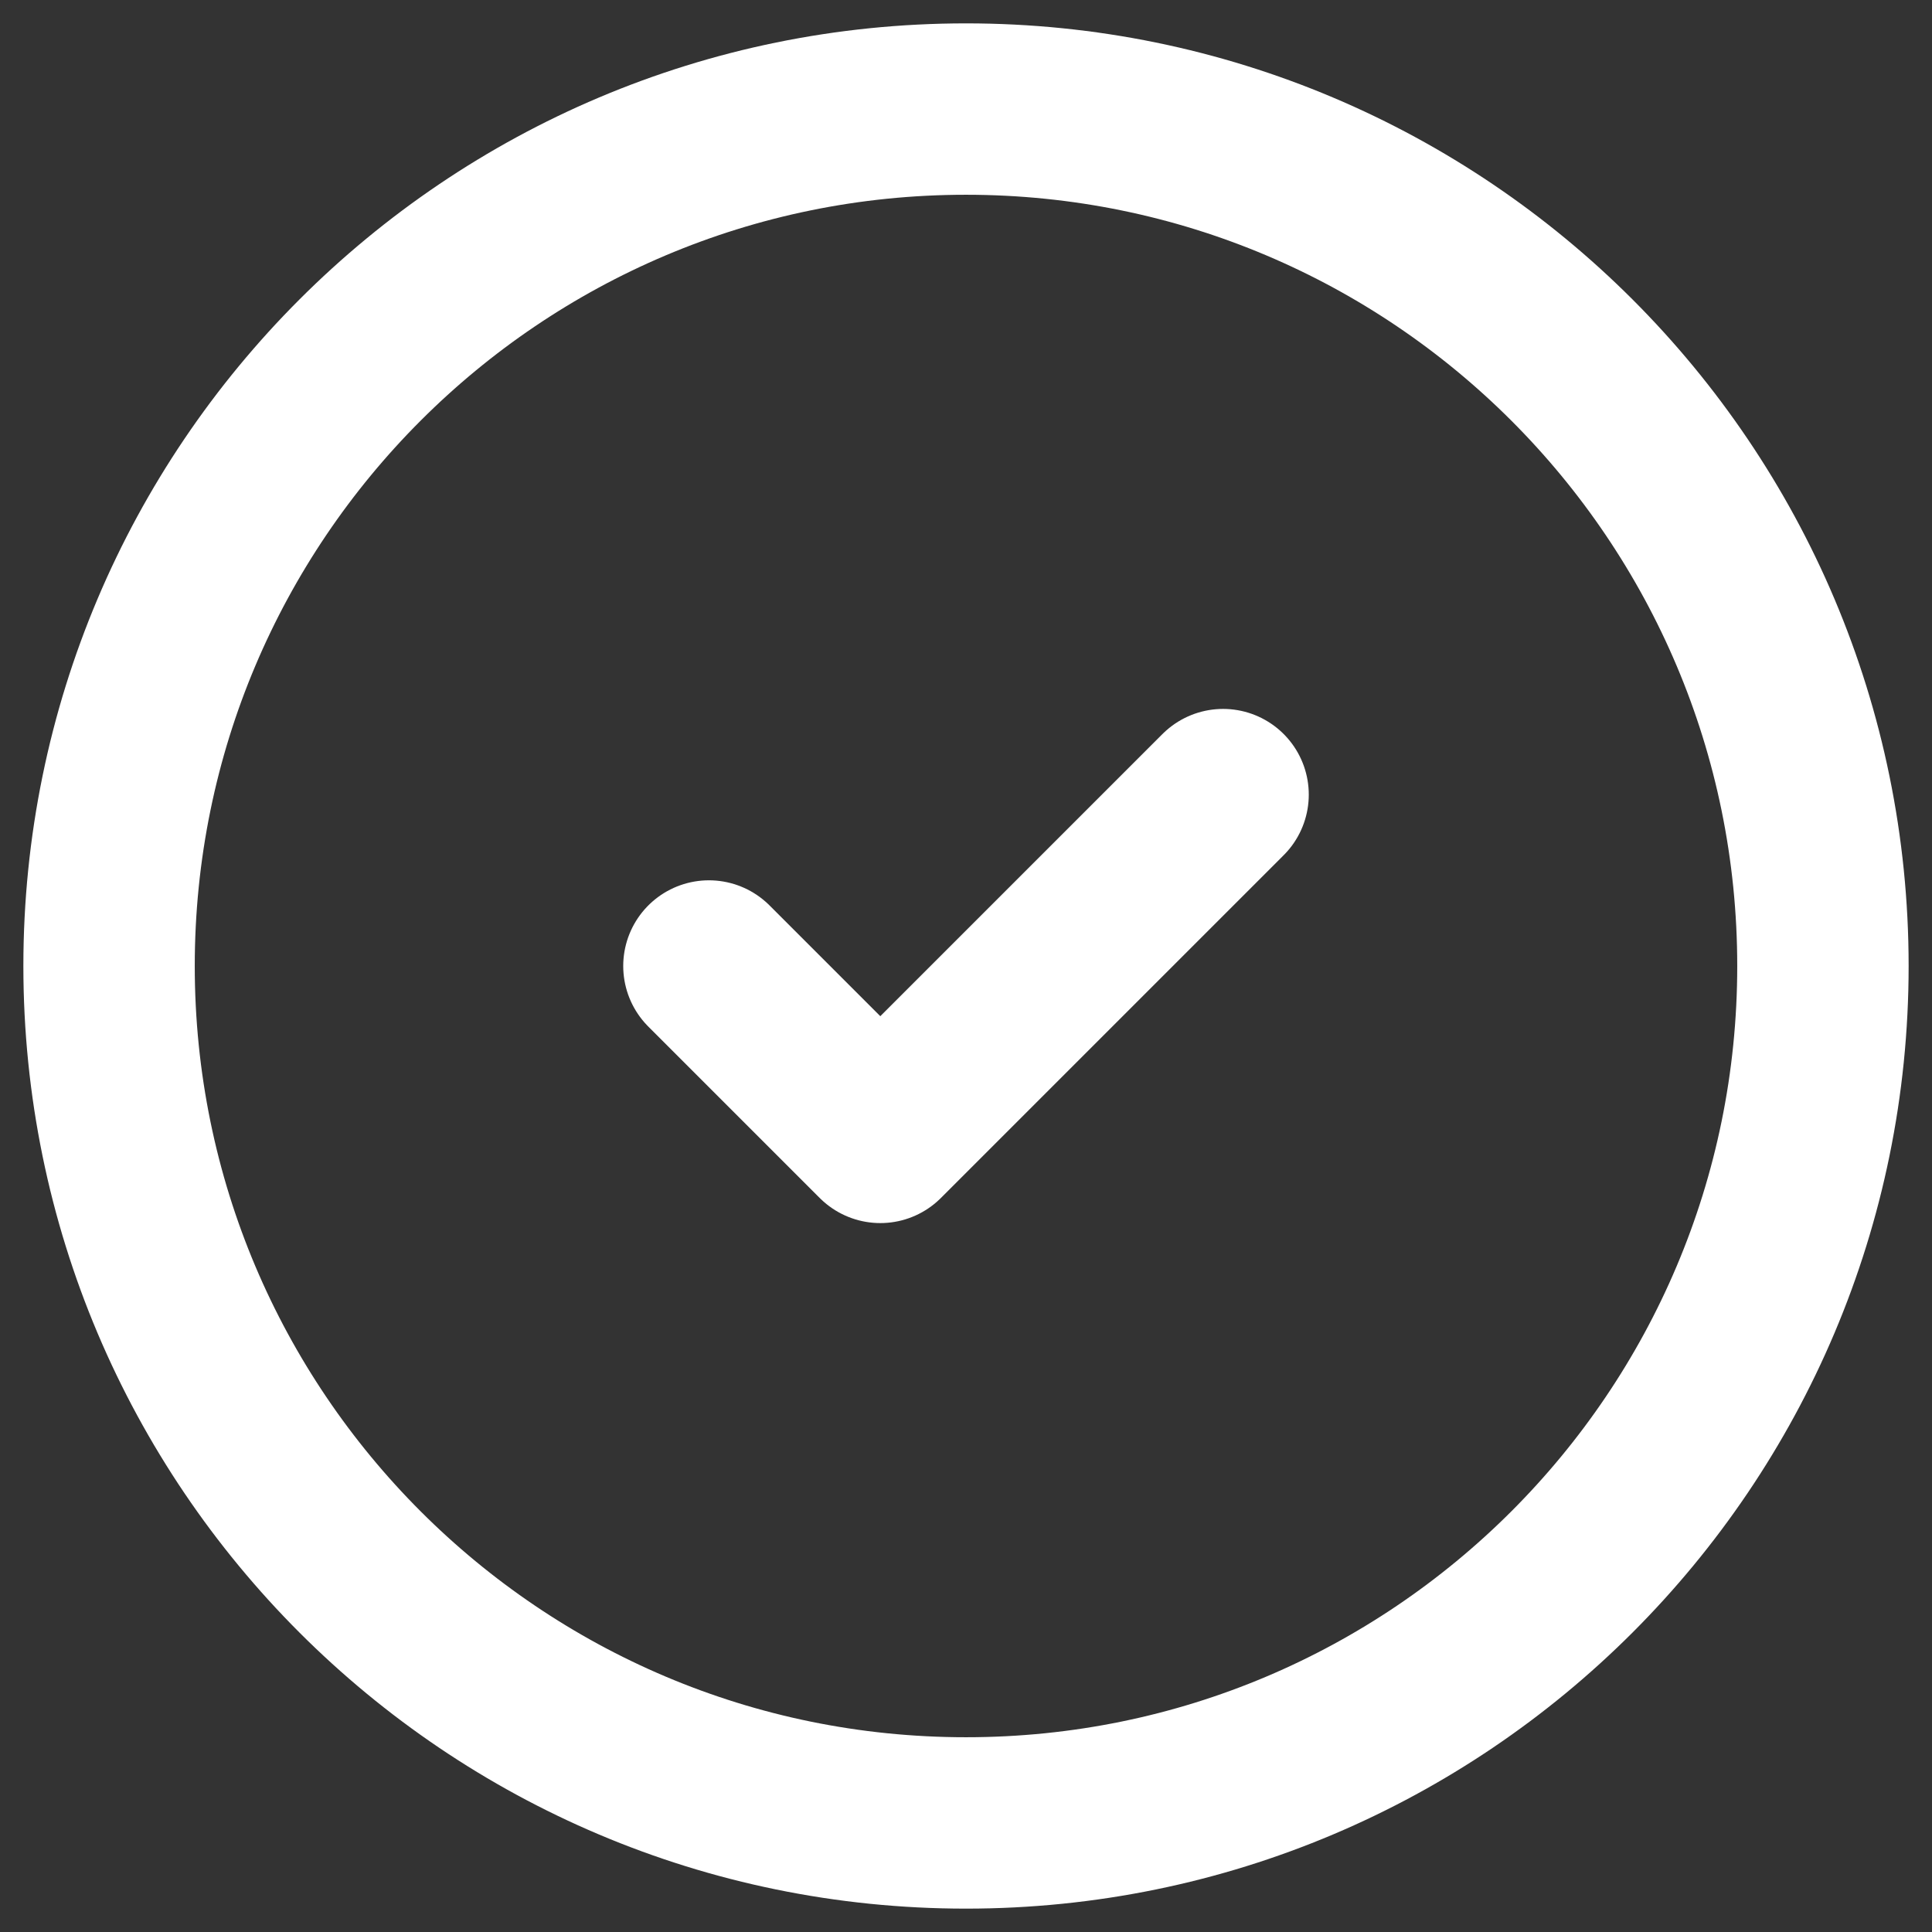
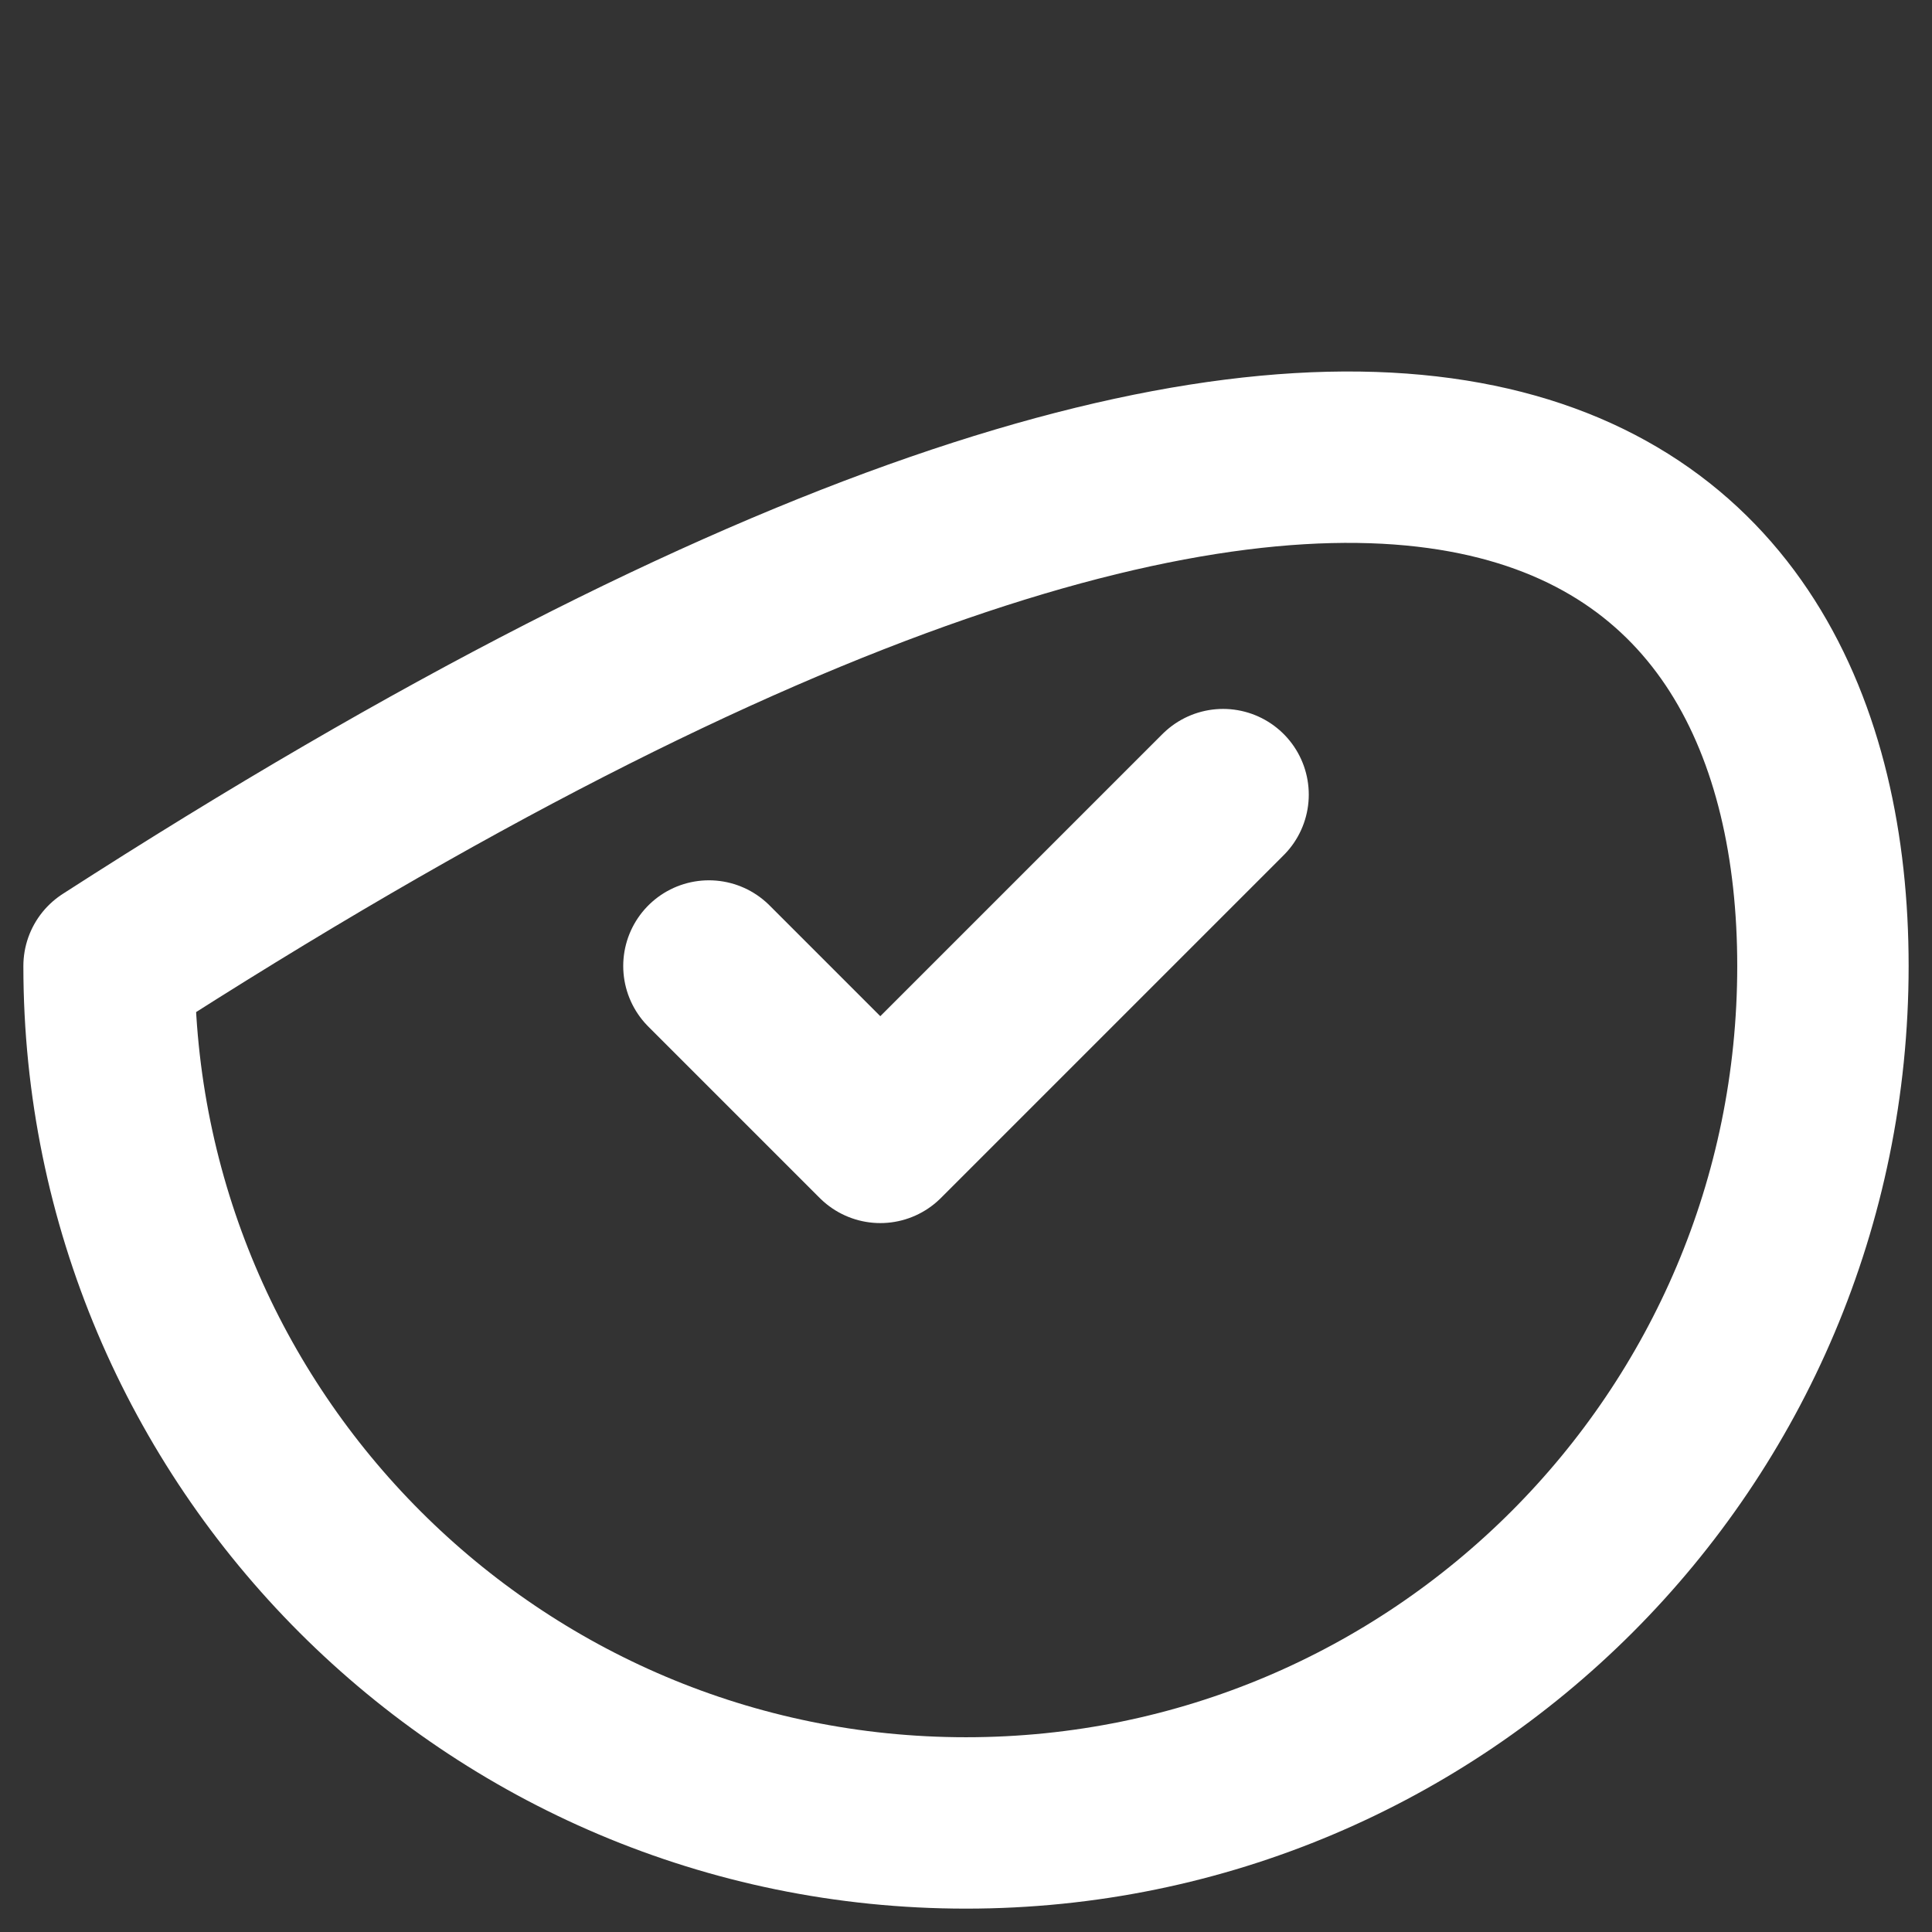
<svg xmlns="http://www.w3.org/2000/svg" width="31" height="31" viewBox="0 0 31 31" fill="none">
  <rect x="0" y="0" width="31" height="31" fill="#333333" stroke="none" />
-   <path d="M11.375 15.5L14.125 18.25L19.625 12.75M29.25 15.5C29.25 23.094 23.094 29.25 15.5 29.25C7.906 29.25 1.75 23.094 1.75 15.5C1.75 7.906 7.906 1.75 15.5 1.75C23.094 1.75 29.25 7.906 29.25 15.5Z" stroke="white" stroke-width="2.75" stroke-linecap="round" stroke-linejoin="round" />
+   <path d="M11.375 15.5L14.125 18.25L19.625 12.75M29.25 15.5C29.25 23.094 23.094 29.25 15.5 29.25C7.906 29.25 1.75 23.094 1.75 15.5C23.094 1.75 29.25 7.906 29.25 15.5Z" stroke="white" stroke-width="2.75" stroke-linecap="round" stroke-linejoin="round" />
</svg>